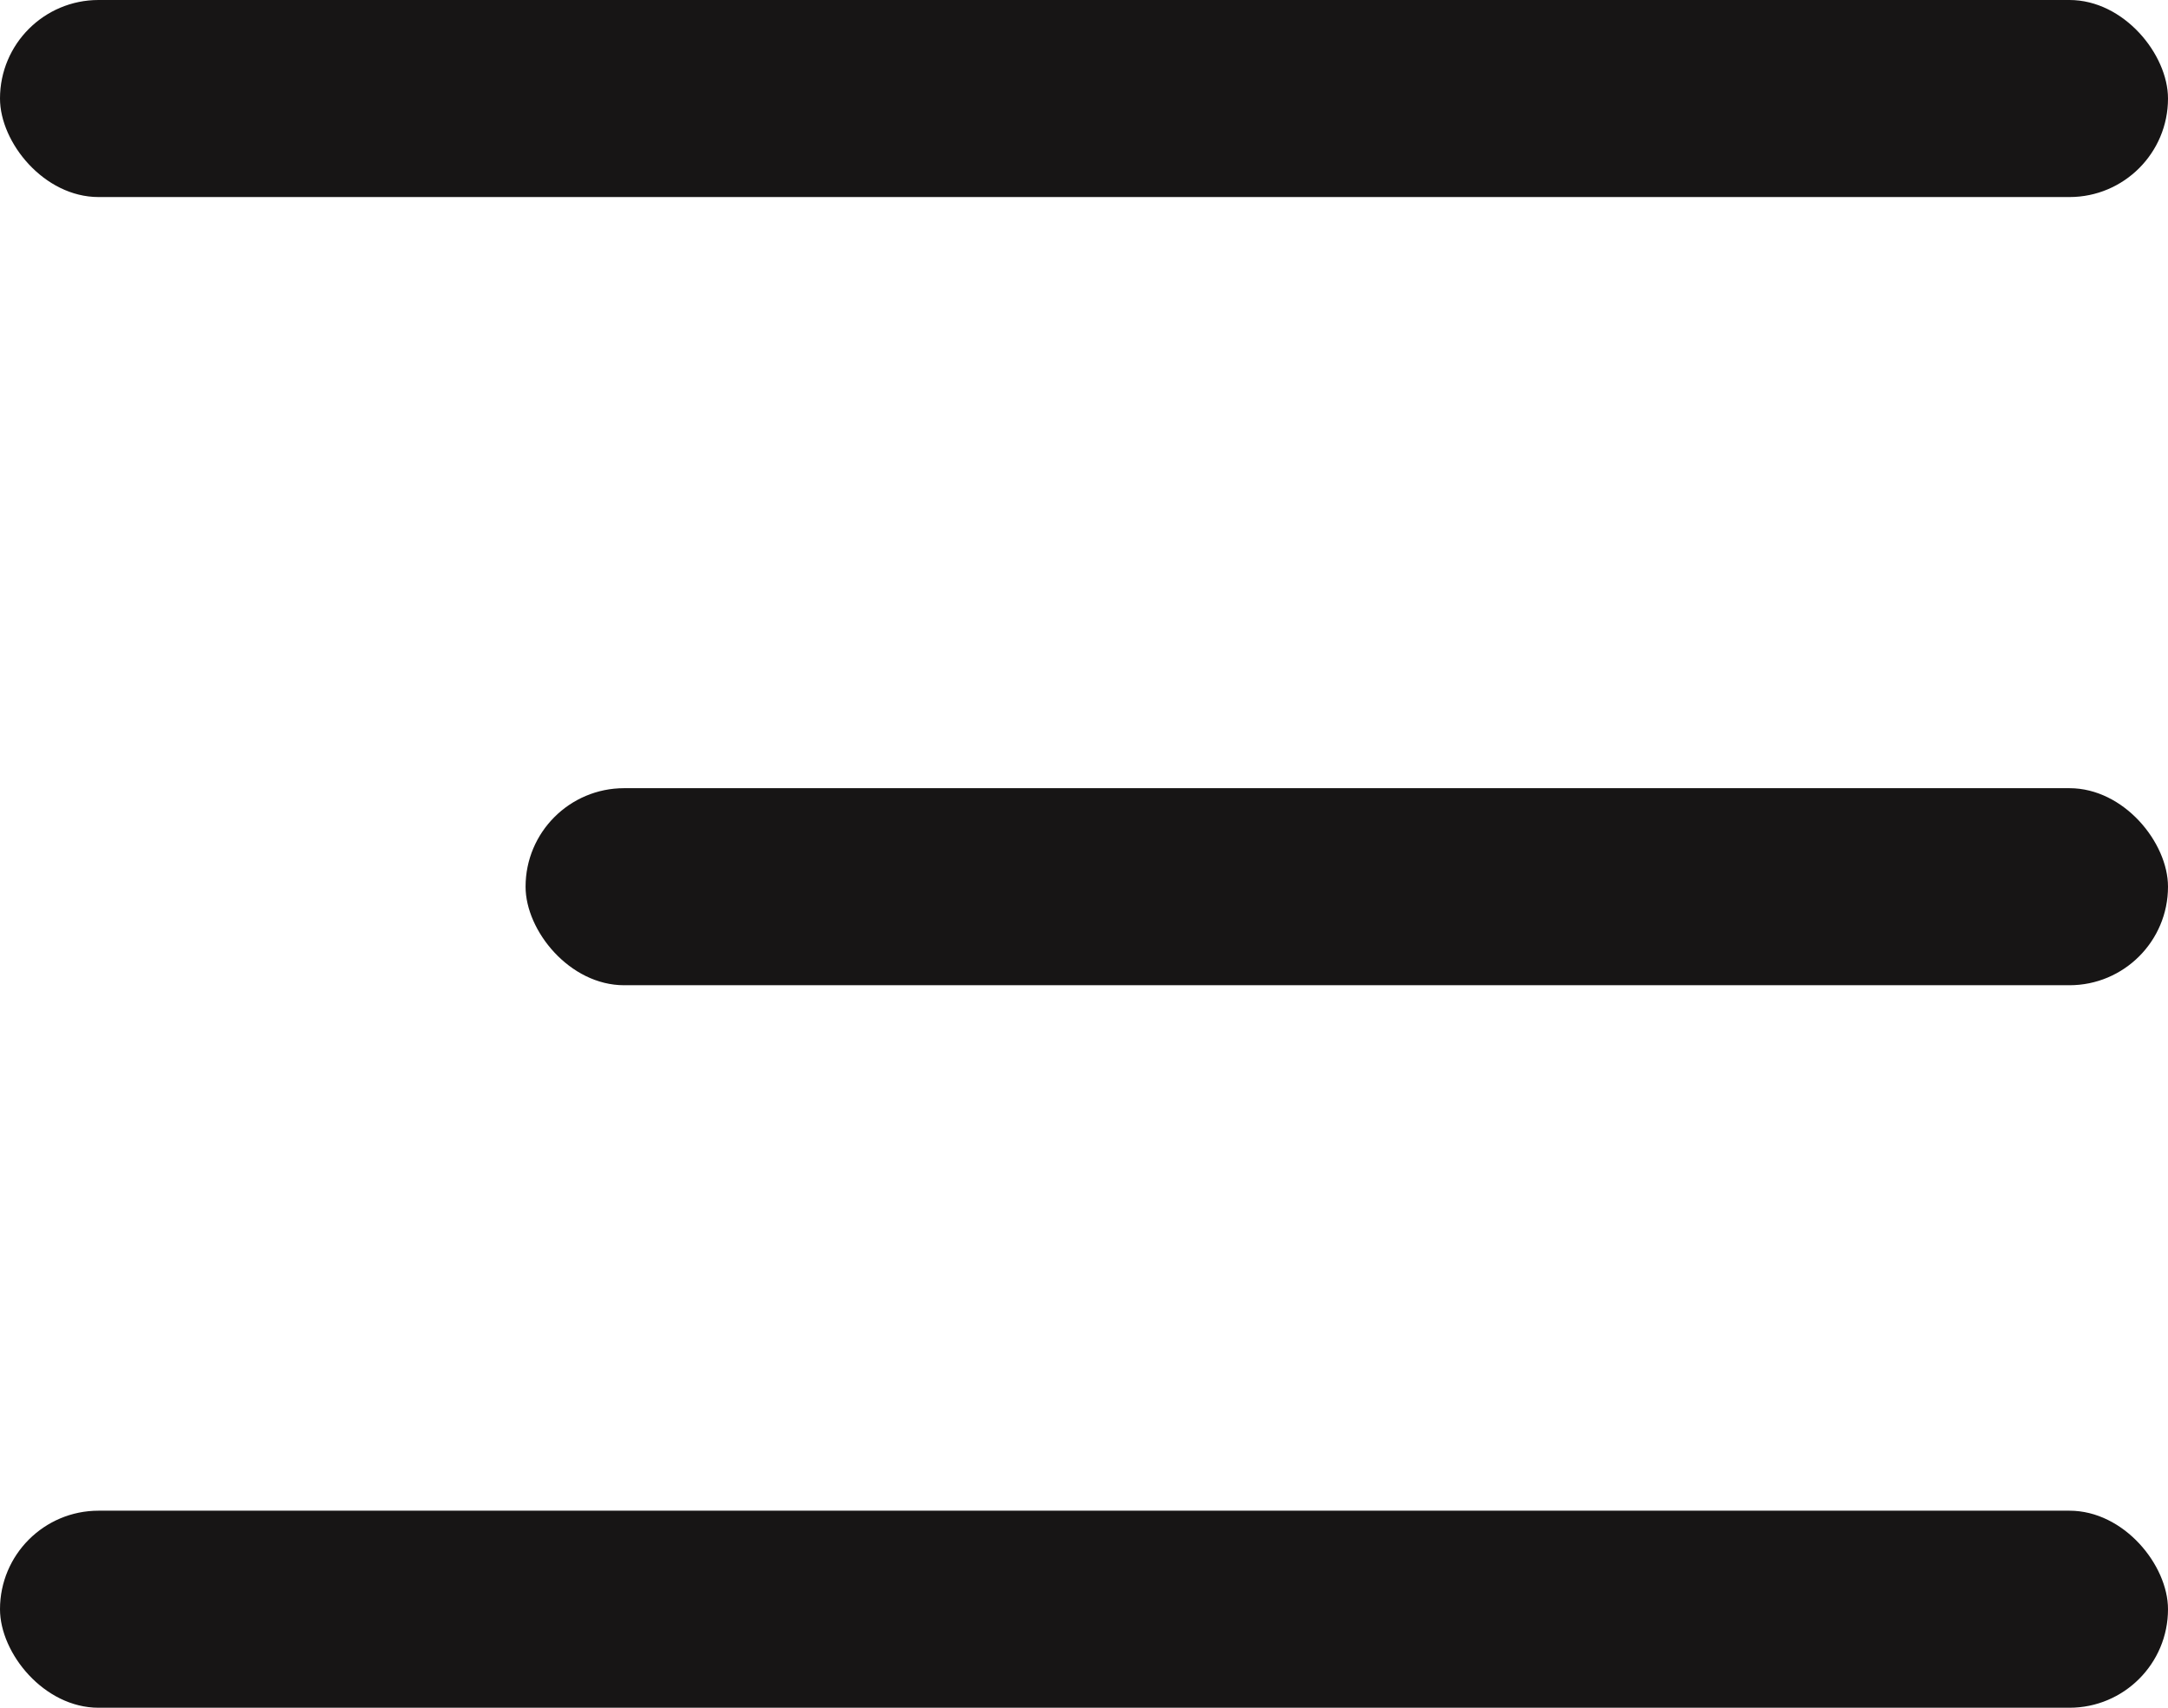
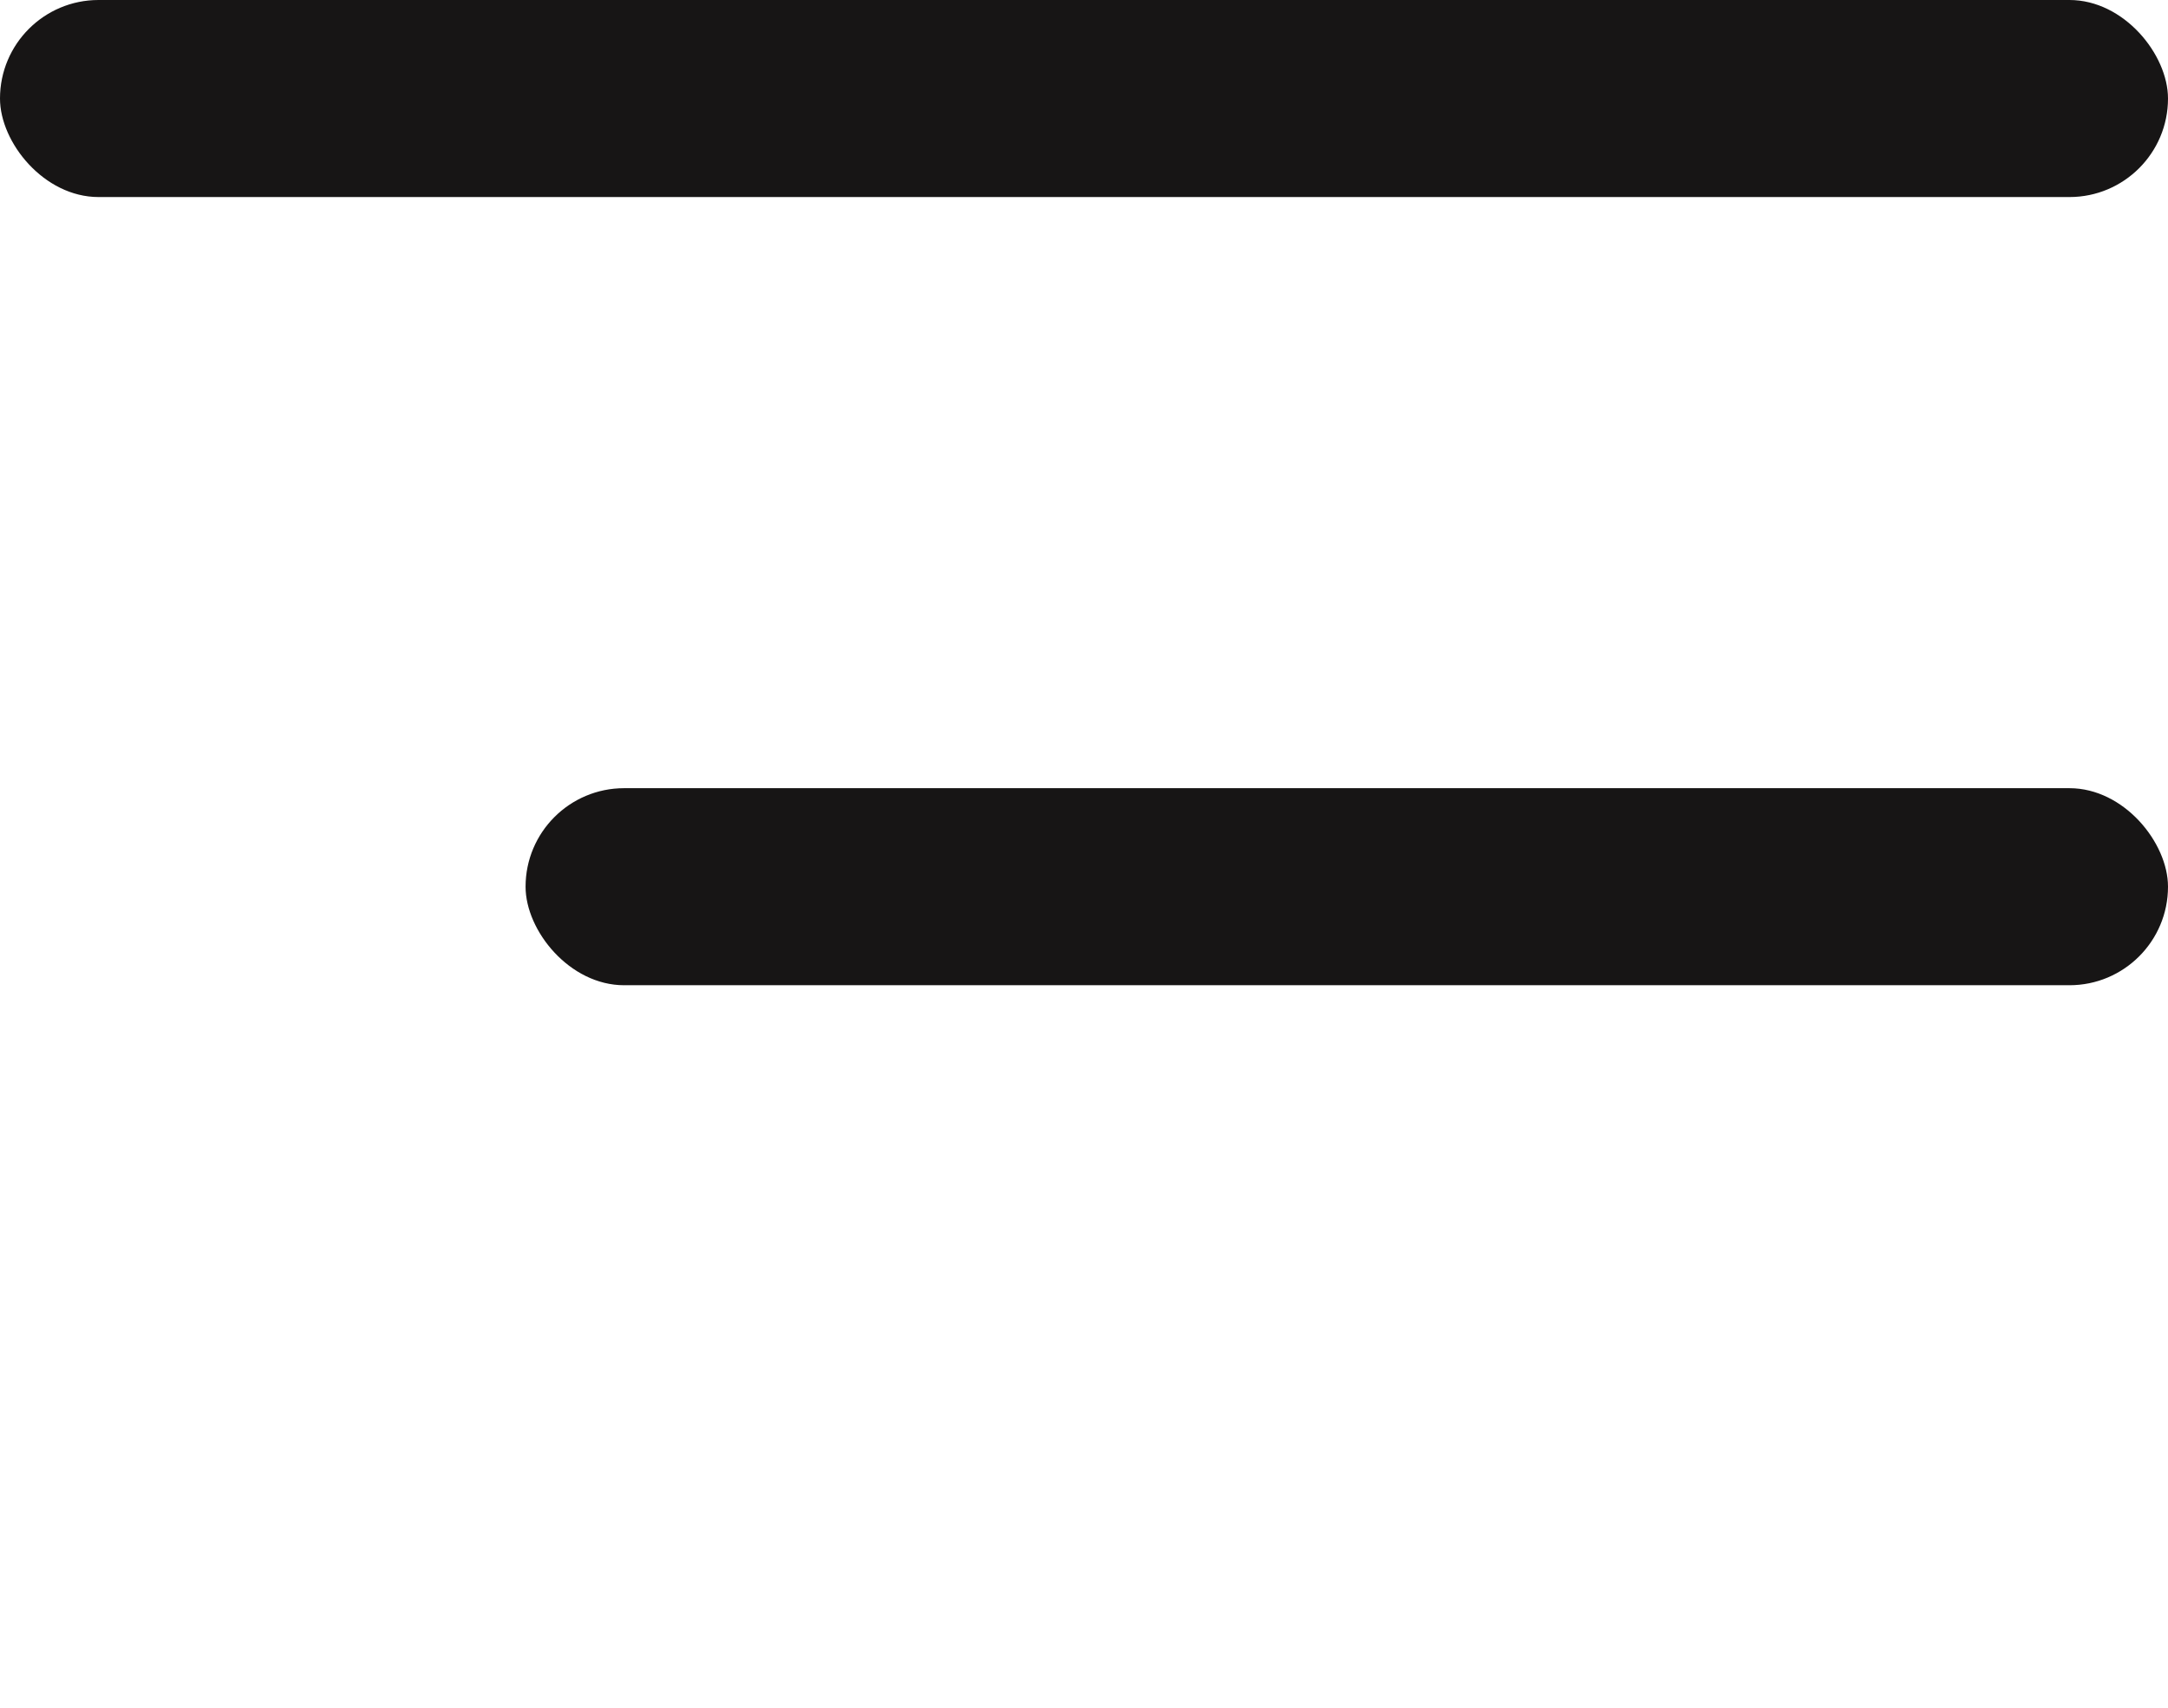
<svg xmlns="http://www.w3.org/2000/svg" width="33" height="26" viewBox="0 0 33 26">
  <g id="Title_Icon_set1" data-name="Title Icon set1" transform="translate(-567 -57)">
    <g id="Group_286" data-name="Group 286" transform="translate(517 -6)">
      <g id="Group_284" data-name="Group 284" transform="translate(-25 12.127)">
        <rect id="Rectangle_60" data-name="Rectangle 60" width="33" height="3" rx="1.5" transform="translate(75 50.873)" fill="#171515" />
        <rect id="Rectangle_61" data-name="Rectangle 61" width="25" height="3" rx="1.5" transform="translate(83 62.873)" fill="#171515" />
-         <rect id="Rectangle_62" data-name="Rectangle 62" width="33" height="3" rx="1.5" transform="translate(75 73.873)" fill="#171515" />
      </g>
    </g>
  </g>
</svg>